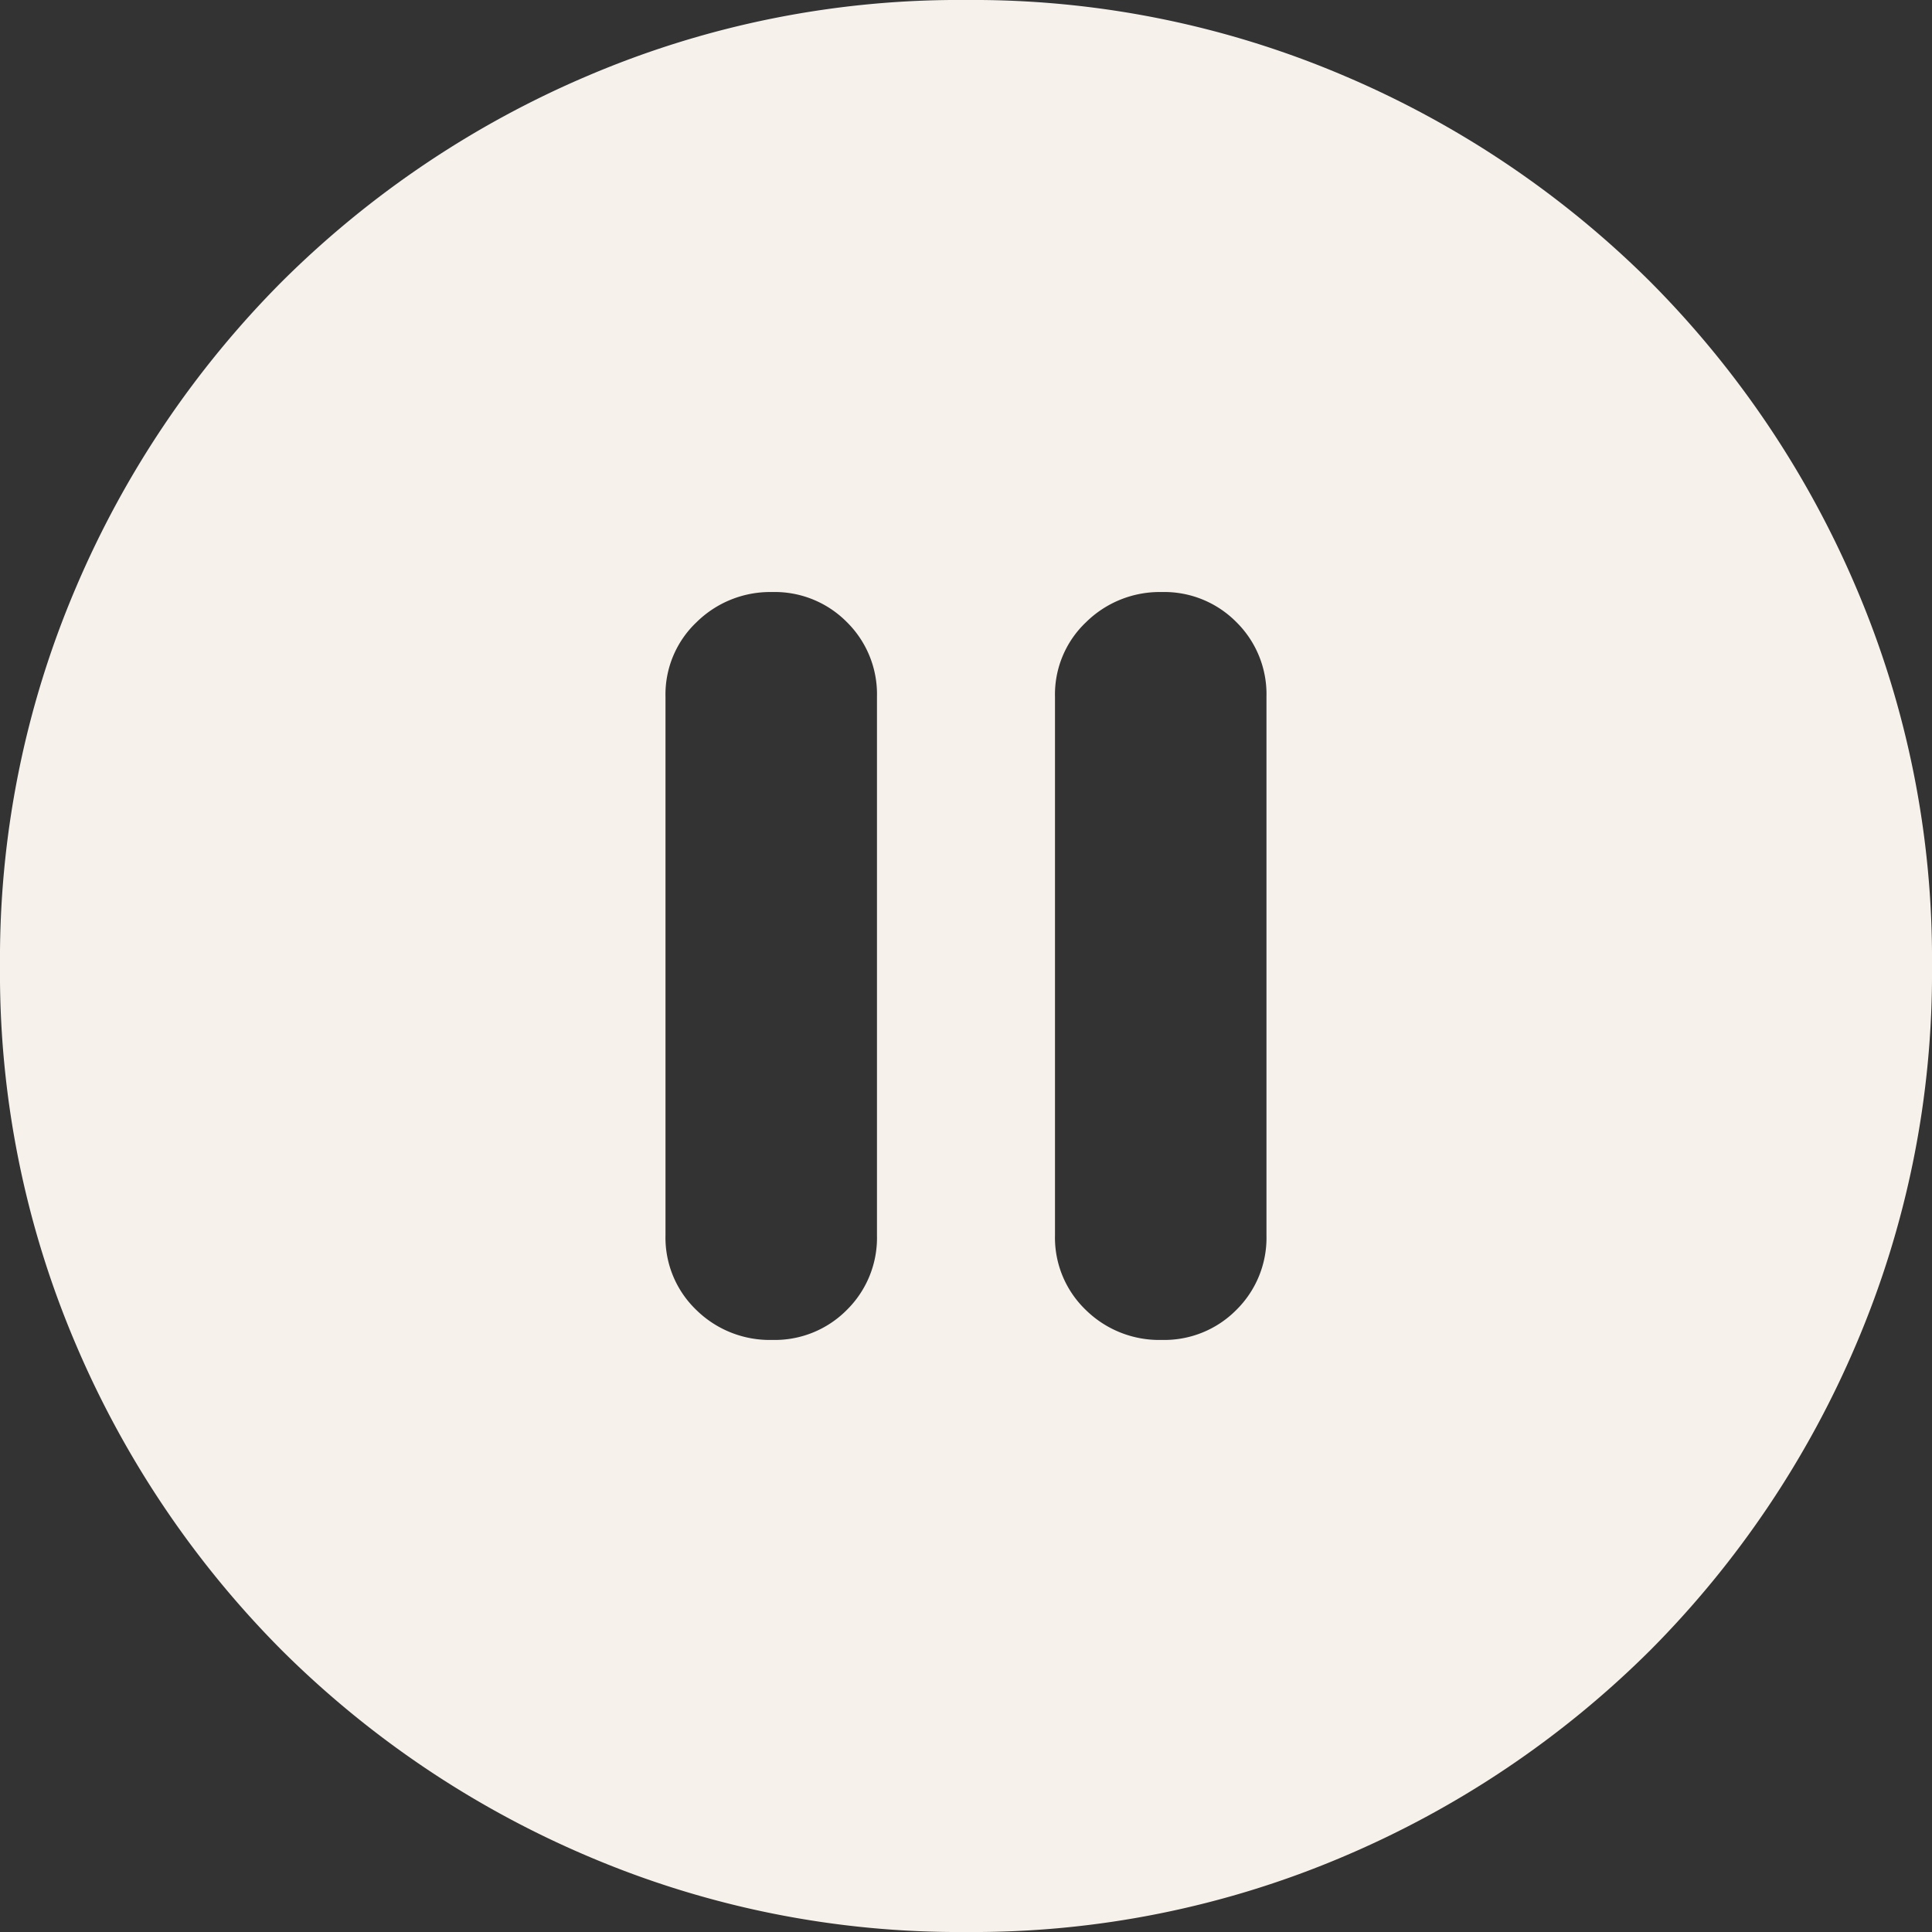
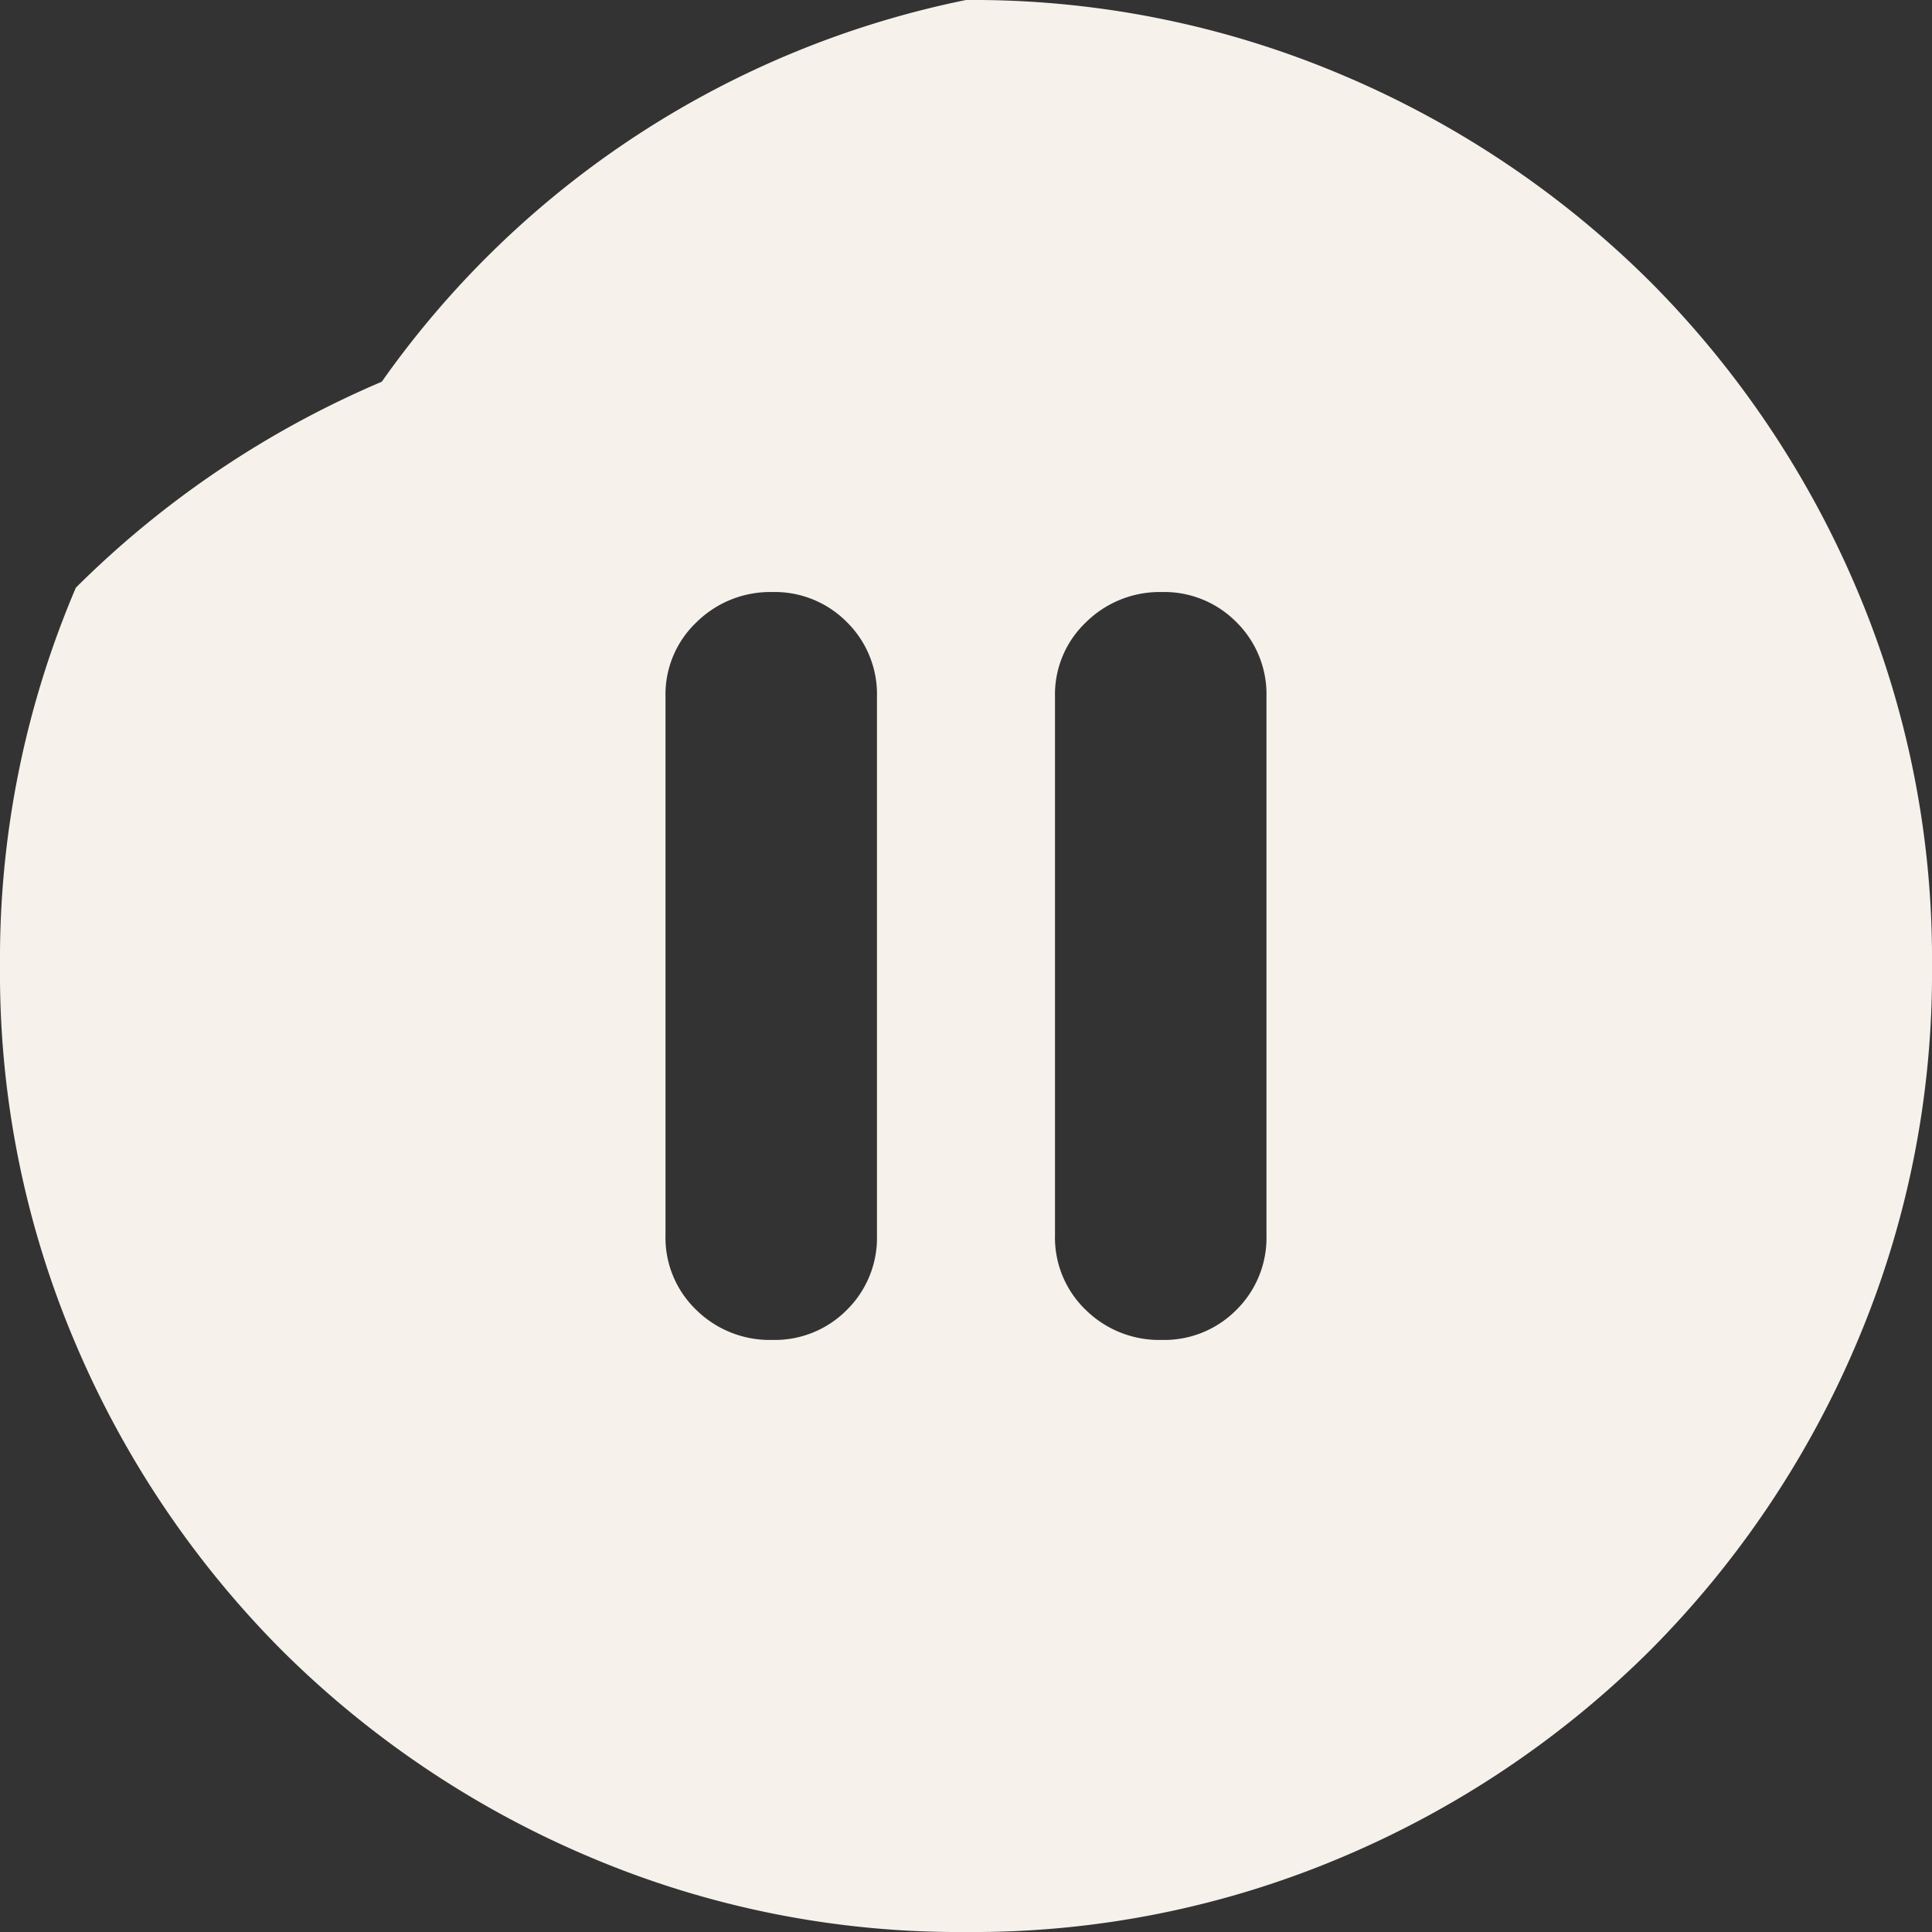
<svg xmlns="http://www.w3.org/2000/svg" id="pause_button_-_desktop" data-name="pause button - desktop" width="48" height="48" viewBox="0 0 48 48">
  <rect x="0" y="0" width="48" height="48" fill="#333333" stroke="none" />
-   <path id="pause_circle_24dp_1F1F1F_FILL1_wght700_GRAD0_opsz24" d="M65.189-880.71a2.515,2.515,0,0,0,1.852-.747,2.515,2.515,0,0,0,.747-1.852v-13.383a2.515,2.515,0,0,0-.748-1.852,2.517,2.517,0,0,0-1.853-.747,2.606,2.606,0,0,0-1.879.747,2.471,2.471,0,0,0-.774,1.852v13.383a2.488,2.488,0,0,0,.763,1.852A2.6,2.6,0,0,0,65.189-880.71Zm9.677,0a2.516,2.516,0,0,0,1.852-.747,2.515,2.515,0,0,0,.747-1.852v-13.383a2.515,2.515,0,0,0-.748-1.852,2.517,2.517,0,0,0-1.853-.747,2.606,2.606,0,0,0-1.879.747,2.471,2.471,0,0,0-.774,1.852v13.383a2.488,2.488,0,0,0,.763,1.852A2.6,2.6,0,0,0,74.866-880.71ZM70-866a23.473,23.473,0,0,1-9.4-1.885A24.177,24.177,0,0,1,53-873a24.176,24.176,0,0,1-5.116-7.6A23.473,23.473,0,0,1,46-890a23.473,23.473,0,0,1,1.885-9.4A24.177,24.177,0,0,1,53-907a24.176,24.176,0,0,1,7.6-5.116A23.473,23.473,0,0,1,70-914a23.473,23.473,0,0,1,9.4,1.885A24.176,24.176,0,0,1,87-907a24.177,24.177,0,0,1,5.116,7.6A23.473,23.473,0,0,1,94-890a23.473,23.473,0,0,1-1.885,9.4A24.176,24.176,0,0,1,87-873a24.177,24.177,0,0,1-7.6,5.116A23.473,23.473,0,0,1,70-866Z" transform="translate(-46 914)" fill="#f6f1eb" />
+   <path id="pause_circle_24dp_1F1F1F_FILL1_wght700_GRAD0_opsz24" d="M65.189-880.71a2.515,2.515,0,0,0,1.852-.747,2.515,2.515,0,0,0,.747-1.852v-13.383a2.515,2.515,0,0,0-.748-1.852,2.517,2.517,0,0,0-1.853-.747,2.606,2.606,0,0,0-1.879.747,2.471,2.471,0,0,0-.774,1.852v13.383a2.488,2.488,0,0,0,.763,1.852A2.6,2.6,0,0,0,65.189-880.71Zm9.677,0a2.516,2.516,0,0,0,1.852-.747,2.515,2.515,0,0,0,.747-1.852v-13.383a2.515,2.515,0,0,0-.748-1.852,2.517,2.517,0,0,0-1.853-.747,2.606,2.606,0,0,0-1.879.747,2.471,2.471,0,0,0-.774,1.852v13.383a2.488,2.488,0,0,0,.763,1.852A2.6,2.6,0,0,0,74.866-880.71ZM70-866a23.473,23.473,0,0,1-9.4-1.885A24.177,24.177,0,0,1,53-873a24.176,24.176,0,0,1-5.116-7.6A23.473,23.473,0,0,1,46-890a23.473,23.473,0,0,1,1.885-9.4a24.176,24.176,0,0,1,7.6-5.116A23.473,23.473,0,0,1,70-914a23.473,23.473,0,0,1,9.4,1.885A24.176,24.176,0,0,1,87-907a24.177,24.177,0,0,1,5.116,7.6A23.473,23.473,0,0,1,94-890a23.473,23.473,0,0,1-1.885,9.4A24.176,24.176,0,0,1,87-873a24.177,24.177,0,0,1-7.6,5.116A23.473,23.473,0,0,1,70-866Z" transform="translate(-46 914)" fill="#f6f1eb" />
</svg>